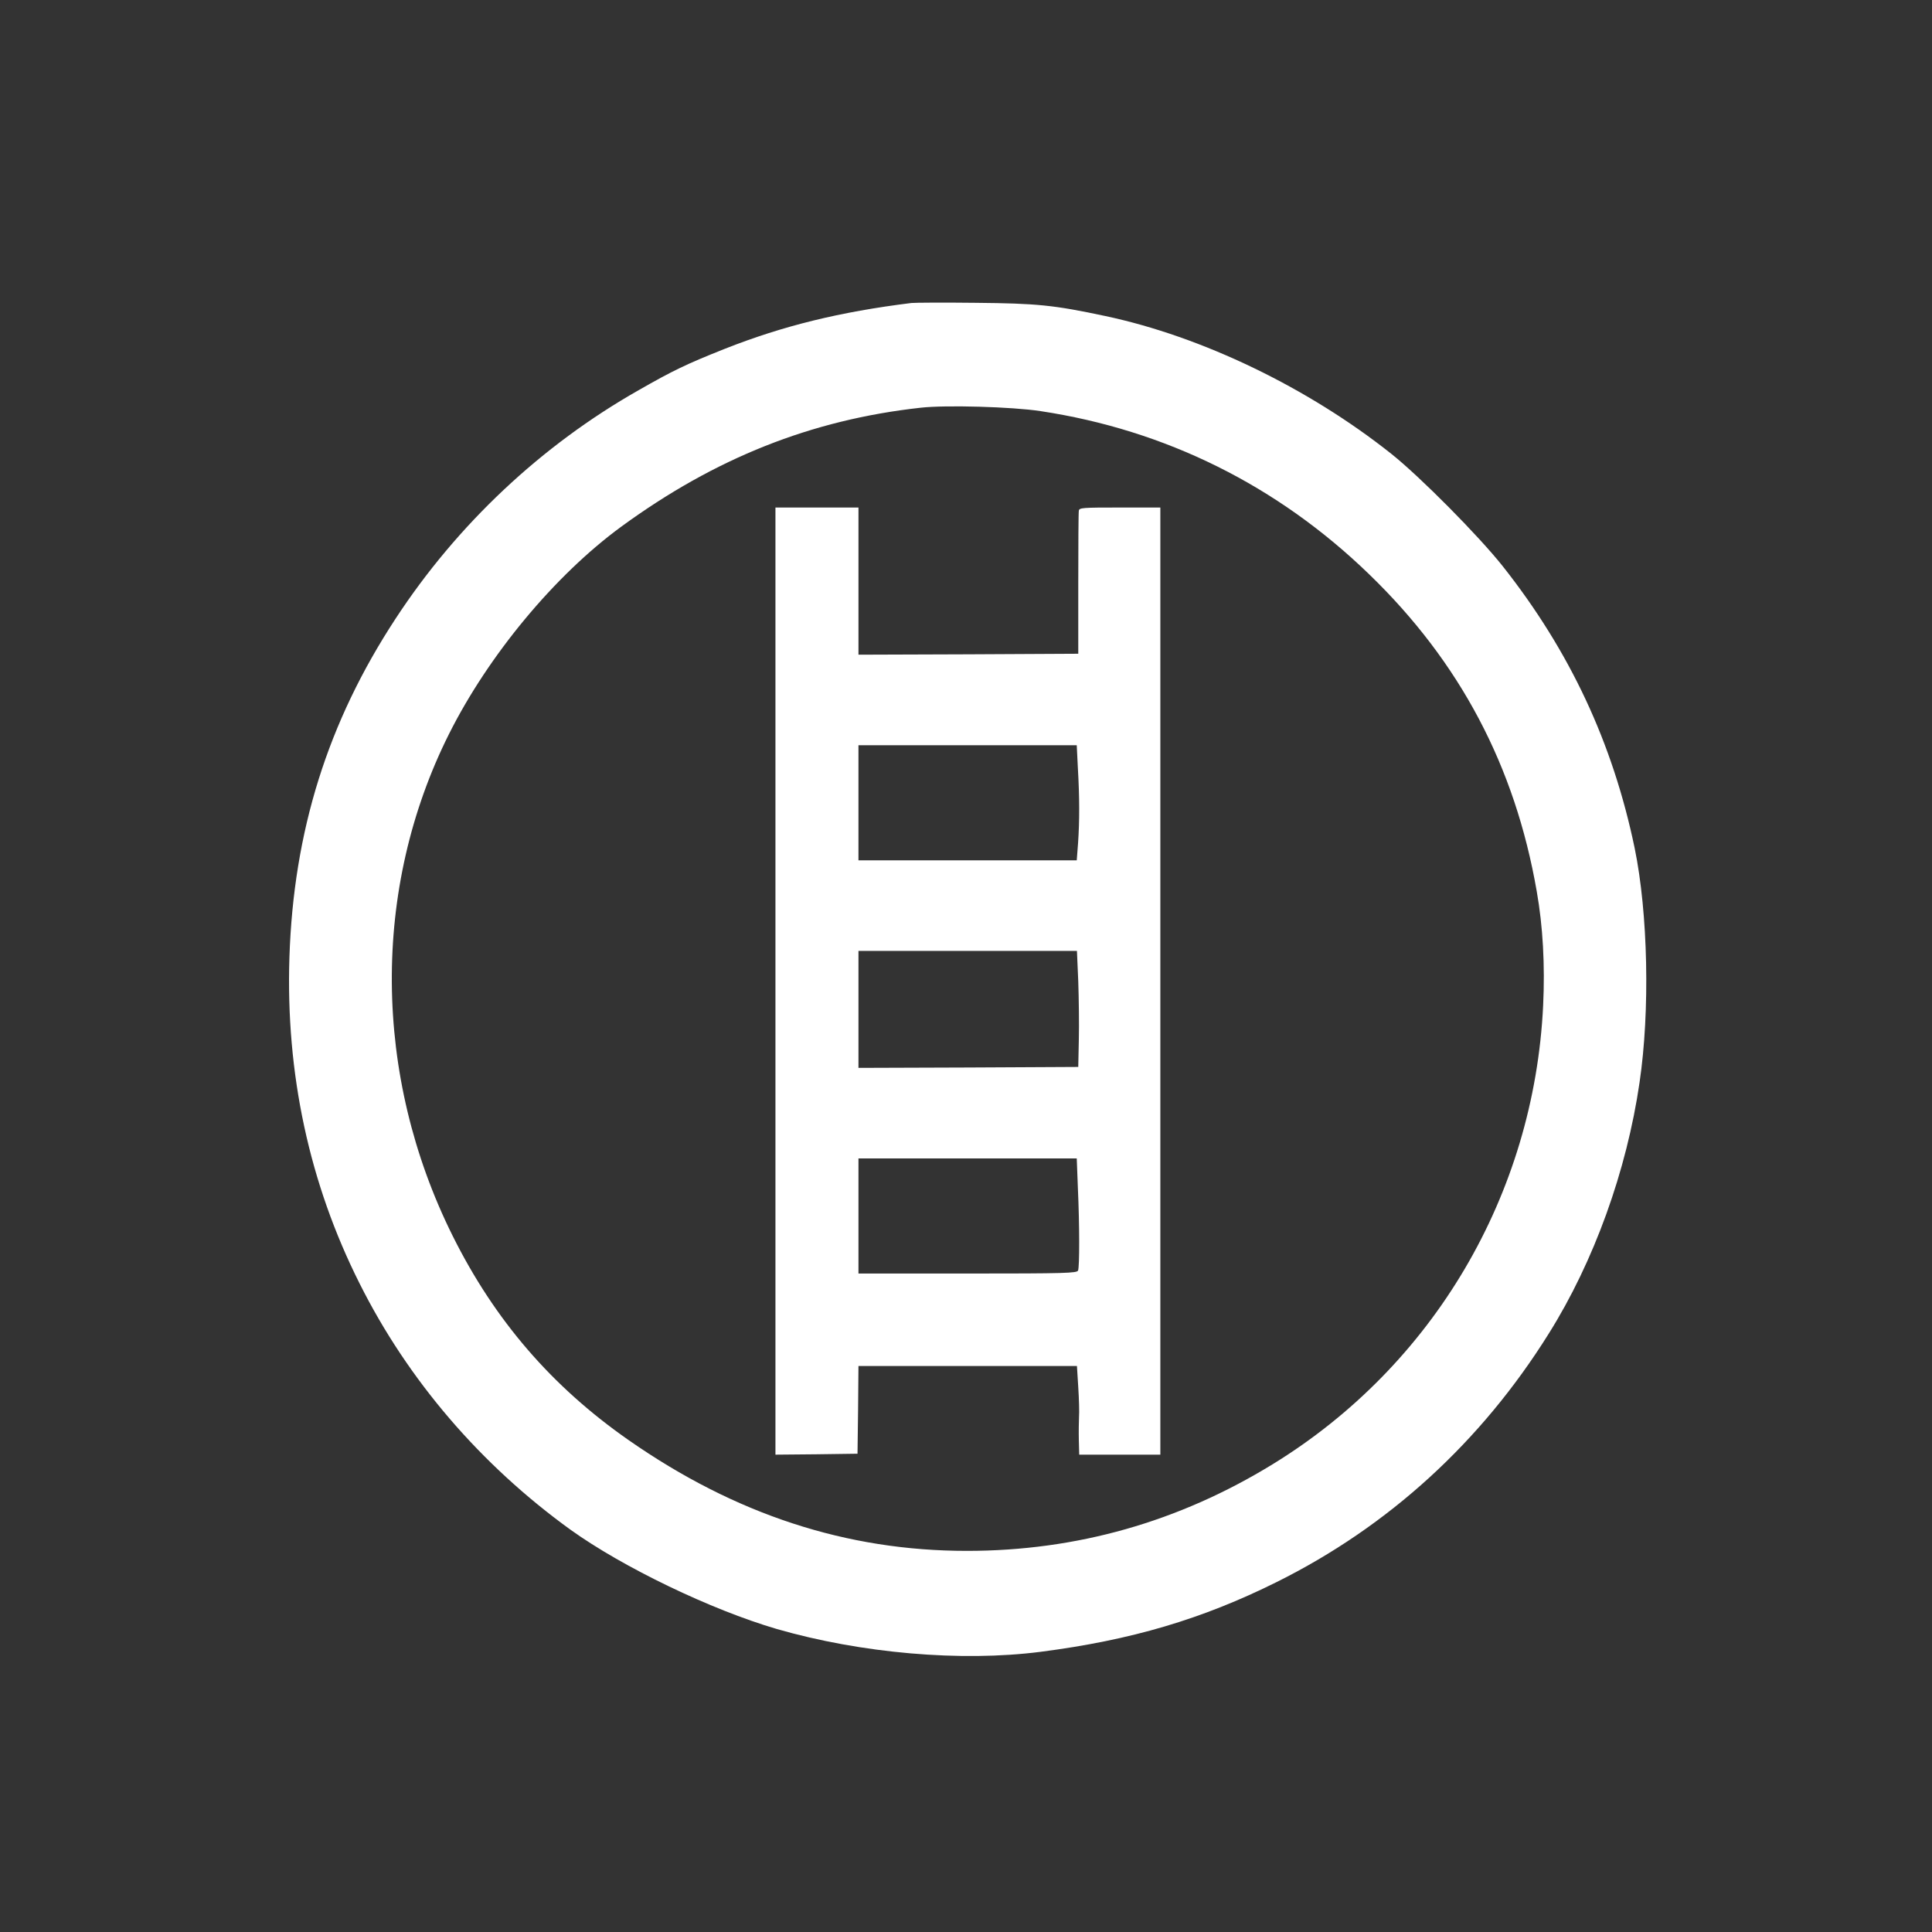
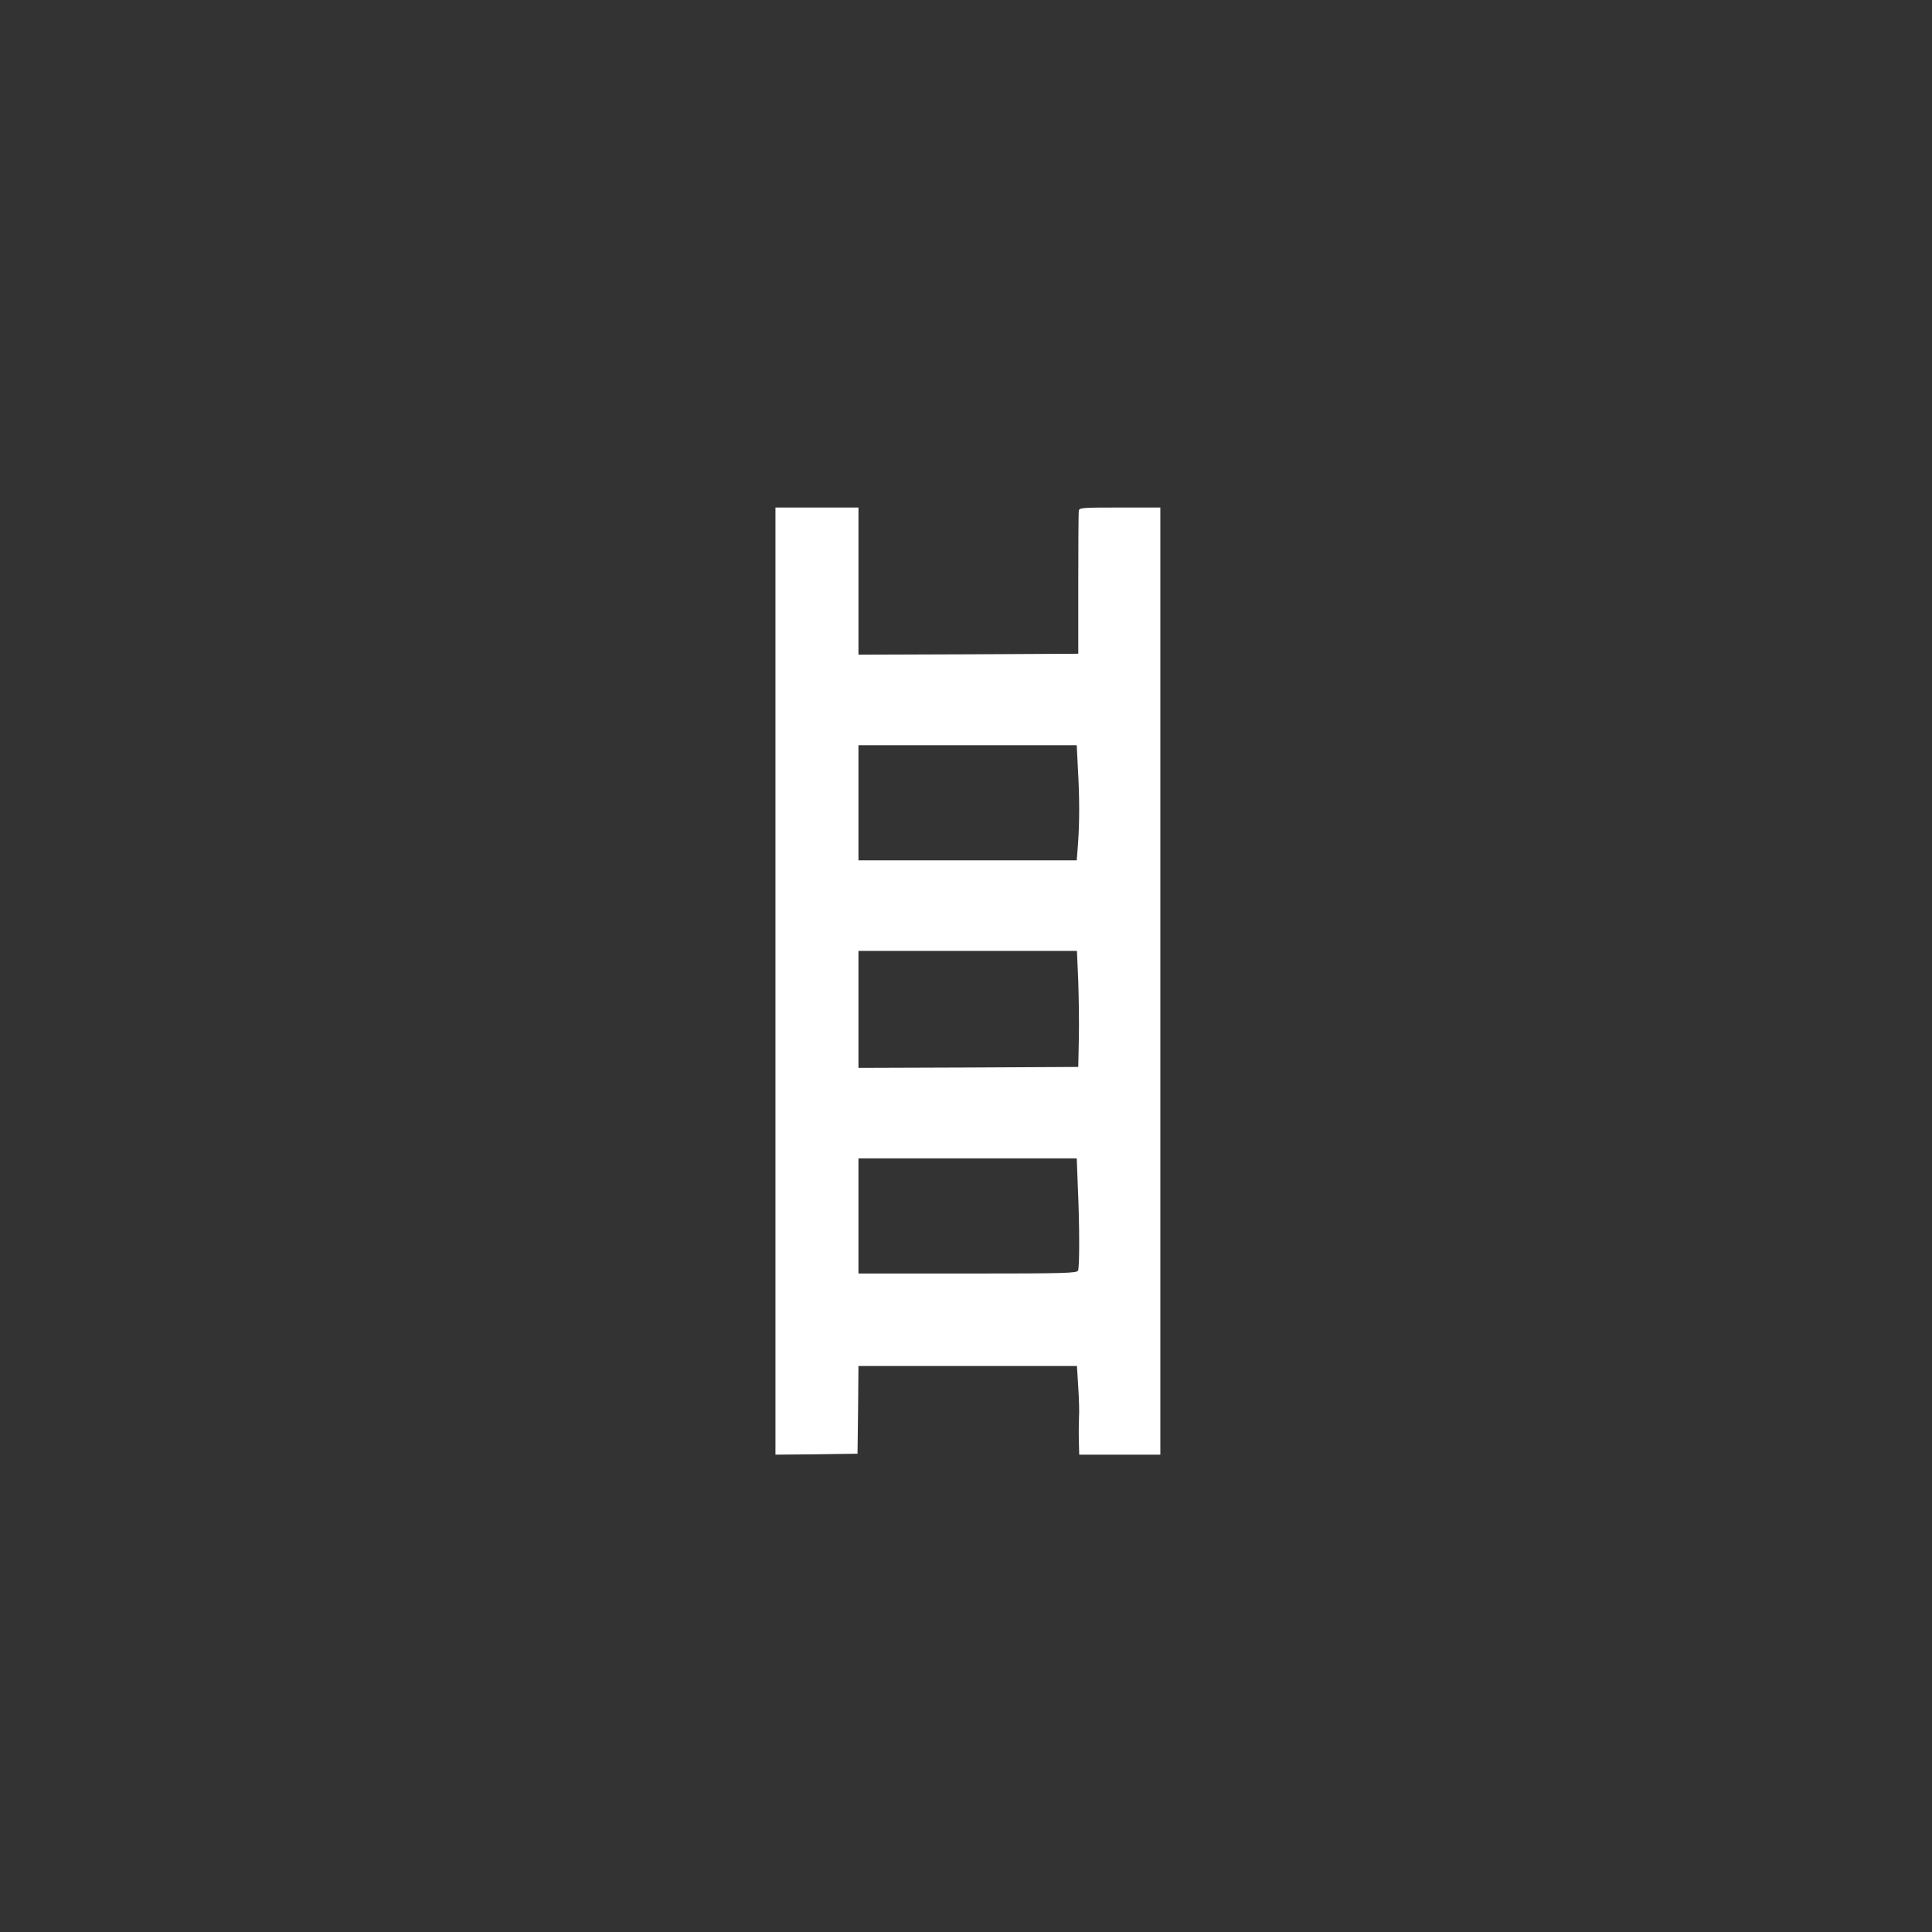
<svg xmlns="http://www.w3.org/2000/svg" version="1.0" width="1024pt" height="1024pt" viewBox="0 0 1024 1024" preserveAspectRatio="xMidYMid meet">
  <rect x="0" y="0" width="1024" height="1024" fill="#333333" stroke="none" />
  <g transform="translate(0,1024) scale(0.1,-0.1)" fill="#ffffff" stroke="none">
-     <path d="M4830 8634 c-379 -47 -680 -121 -989 -243 -206 -82 -274 -115 -456 -219 -515 -292 -962 -712 -1289 -1212 -359 -548 -540 -1125 -562 -1793 -20 -617 105 -1199 372 -1730 257 -513 642 -961 1118 -1305 279 -200 745 -424 1093 -526 447 -129 976 -175 1398 -121 481 62 856 173 1252 370 593 295 1083 742 1442 1317 239 381 413 863 481 1331 56 379 45 897 -26 1242 -116 558 -344 1045 -700 1495 -128 161 -435 471 -589 594 -440 350 -1003 622 -1517 731 -272 58 -362 67 -688 70 -168 2 -321 1 -340 -1z m685 -573 c662 -100 1256 -394 1742 -865 481 -465 773 -1017 888 -1680 33 -186 44 -392 34 -605 -48 -1004 -583 -1910 -1434 -2432 -497 -305 -1039 -459 -1620 -459 -638 0 -1228 193 -1793 587 -407 284 -710 635 -933 1083 -423 850 -430 1840 -19 2660 209 417 560 840 912 1098 498 364 1008 567 1588 631 133 15 484 5 635 -18z" />
    <path d="M4110 5040 l0 -2510 218 2 217 3 3 233 2 232 579 0 579 0 7 -113 c4 -62 6 -133 4 -157 -1 -25 -2 -80 -1 -122 l2 -78 215 0 215 0 0 2510 0 2510 -215 0 c-197 0 -215 -1 -217 -17 -2 -10 -3 -184 -3 -388 l0 -370 -582 -3 -583 -2 0 390 0 390 -220 0 -220 0 0 -2510z m1603 1128 c9 -154 9 -280 1 -396 l-7 -92 -578 0 -579 0 0 305 0 305 578 0 579 0 6 -122z m2 -1130 c3 -90 5 -228 3 -308 l-3 -145 -582 -3 -583 -2 0 310 0 310 579 0 579 0 7 -162z m-2 -1095 c9 -199 9 -416 1 -437 -6 -14 -66 -16 -585 -16 l-579 0 0 305 0 305 578 0 579 0 6 -157z" />
  </g>
</svg>